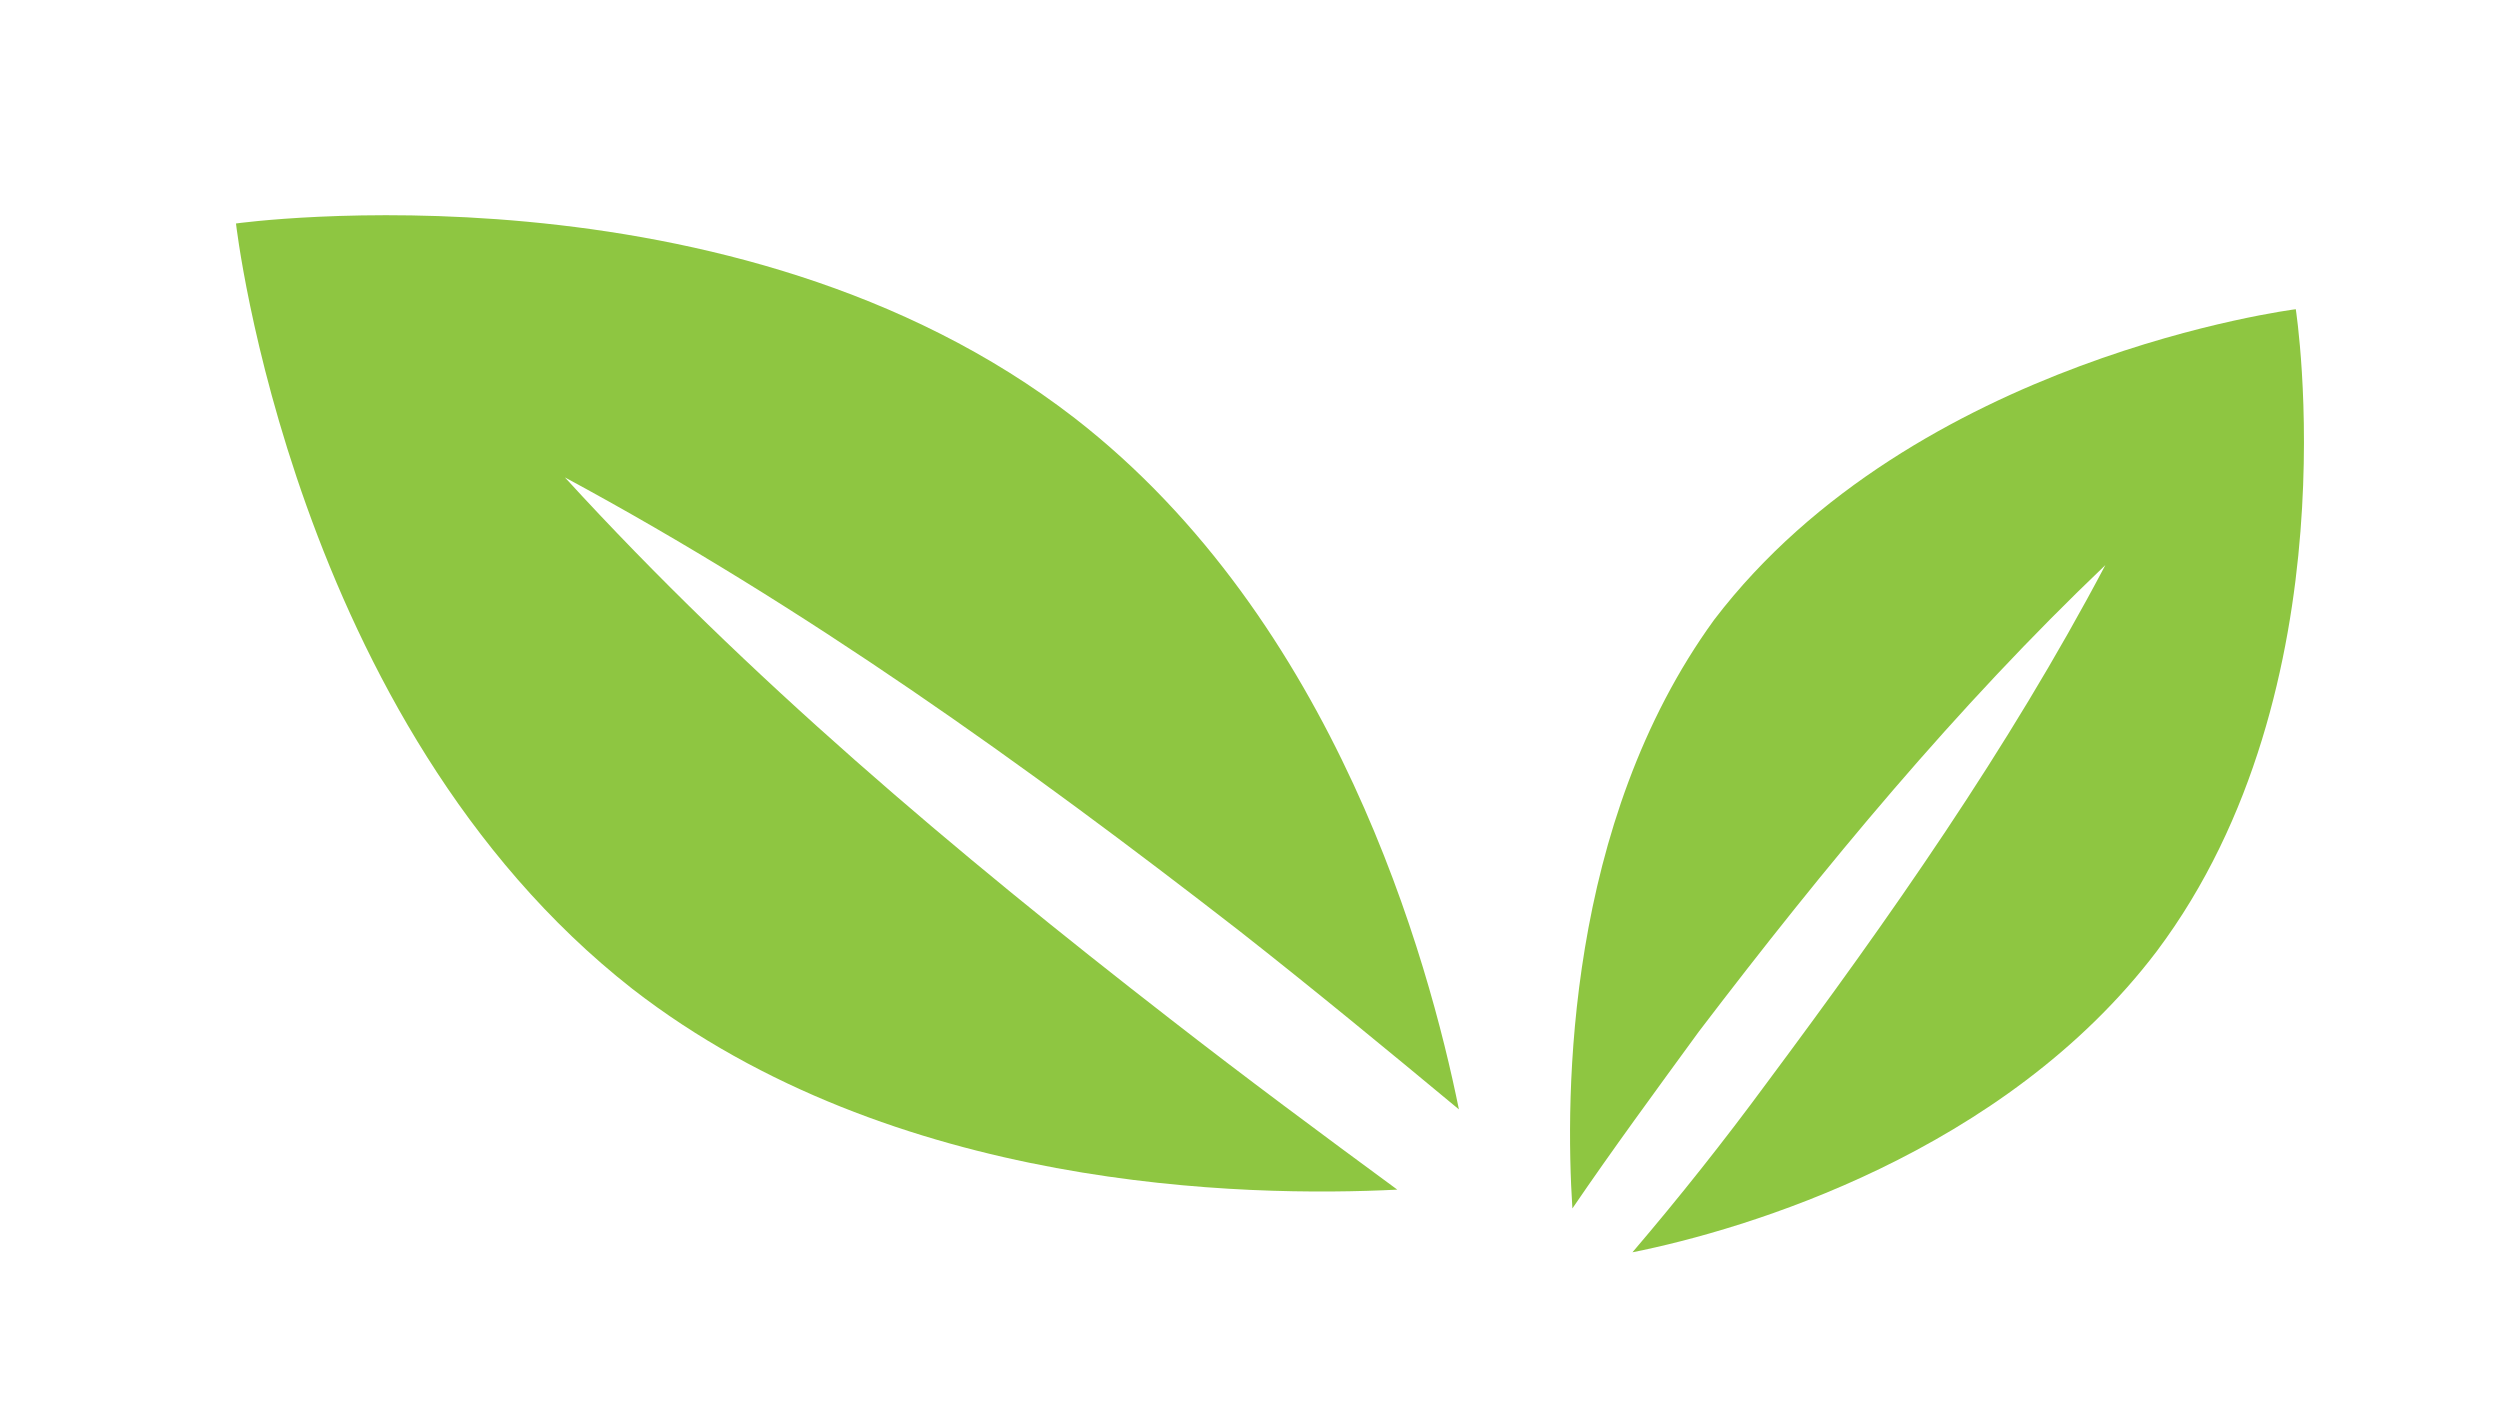
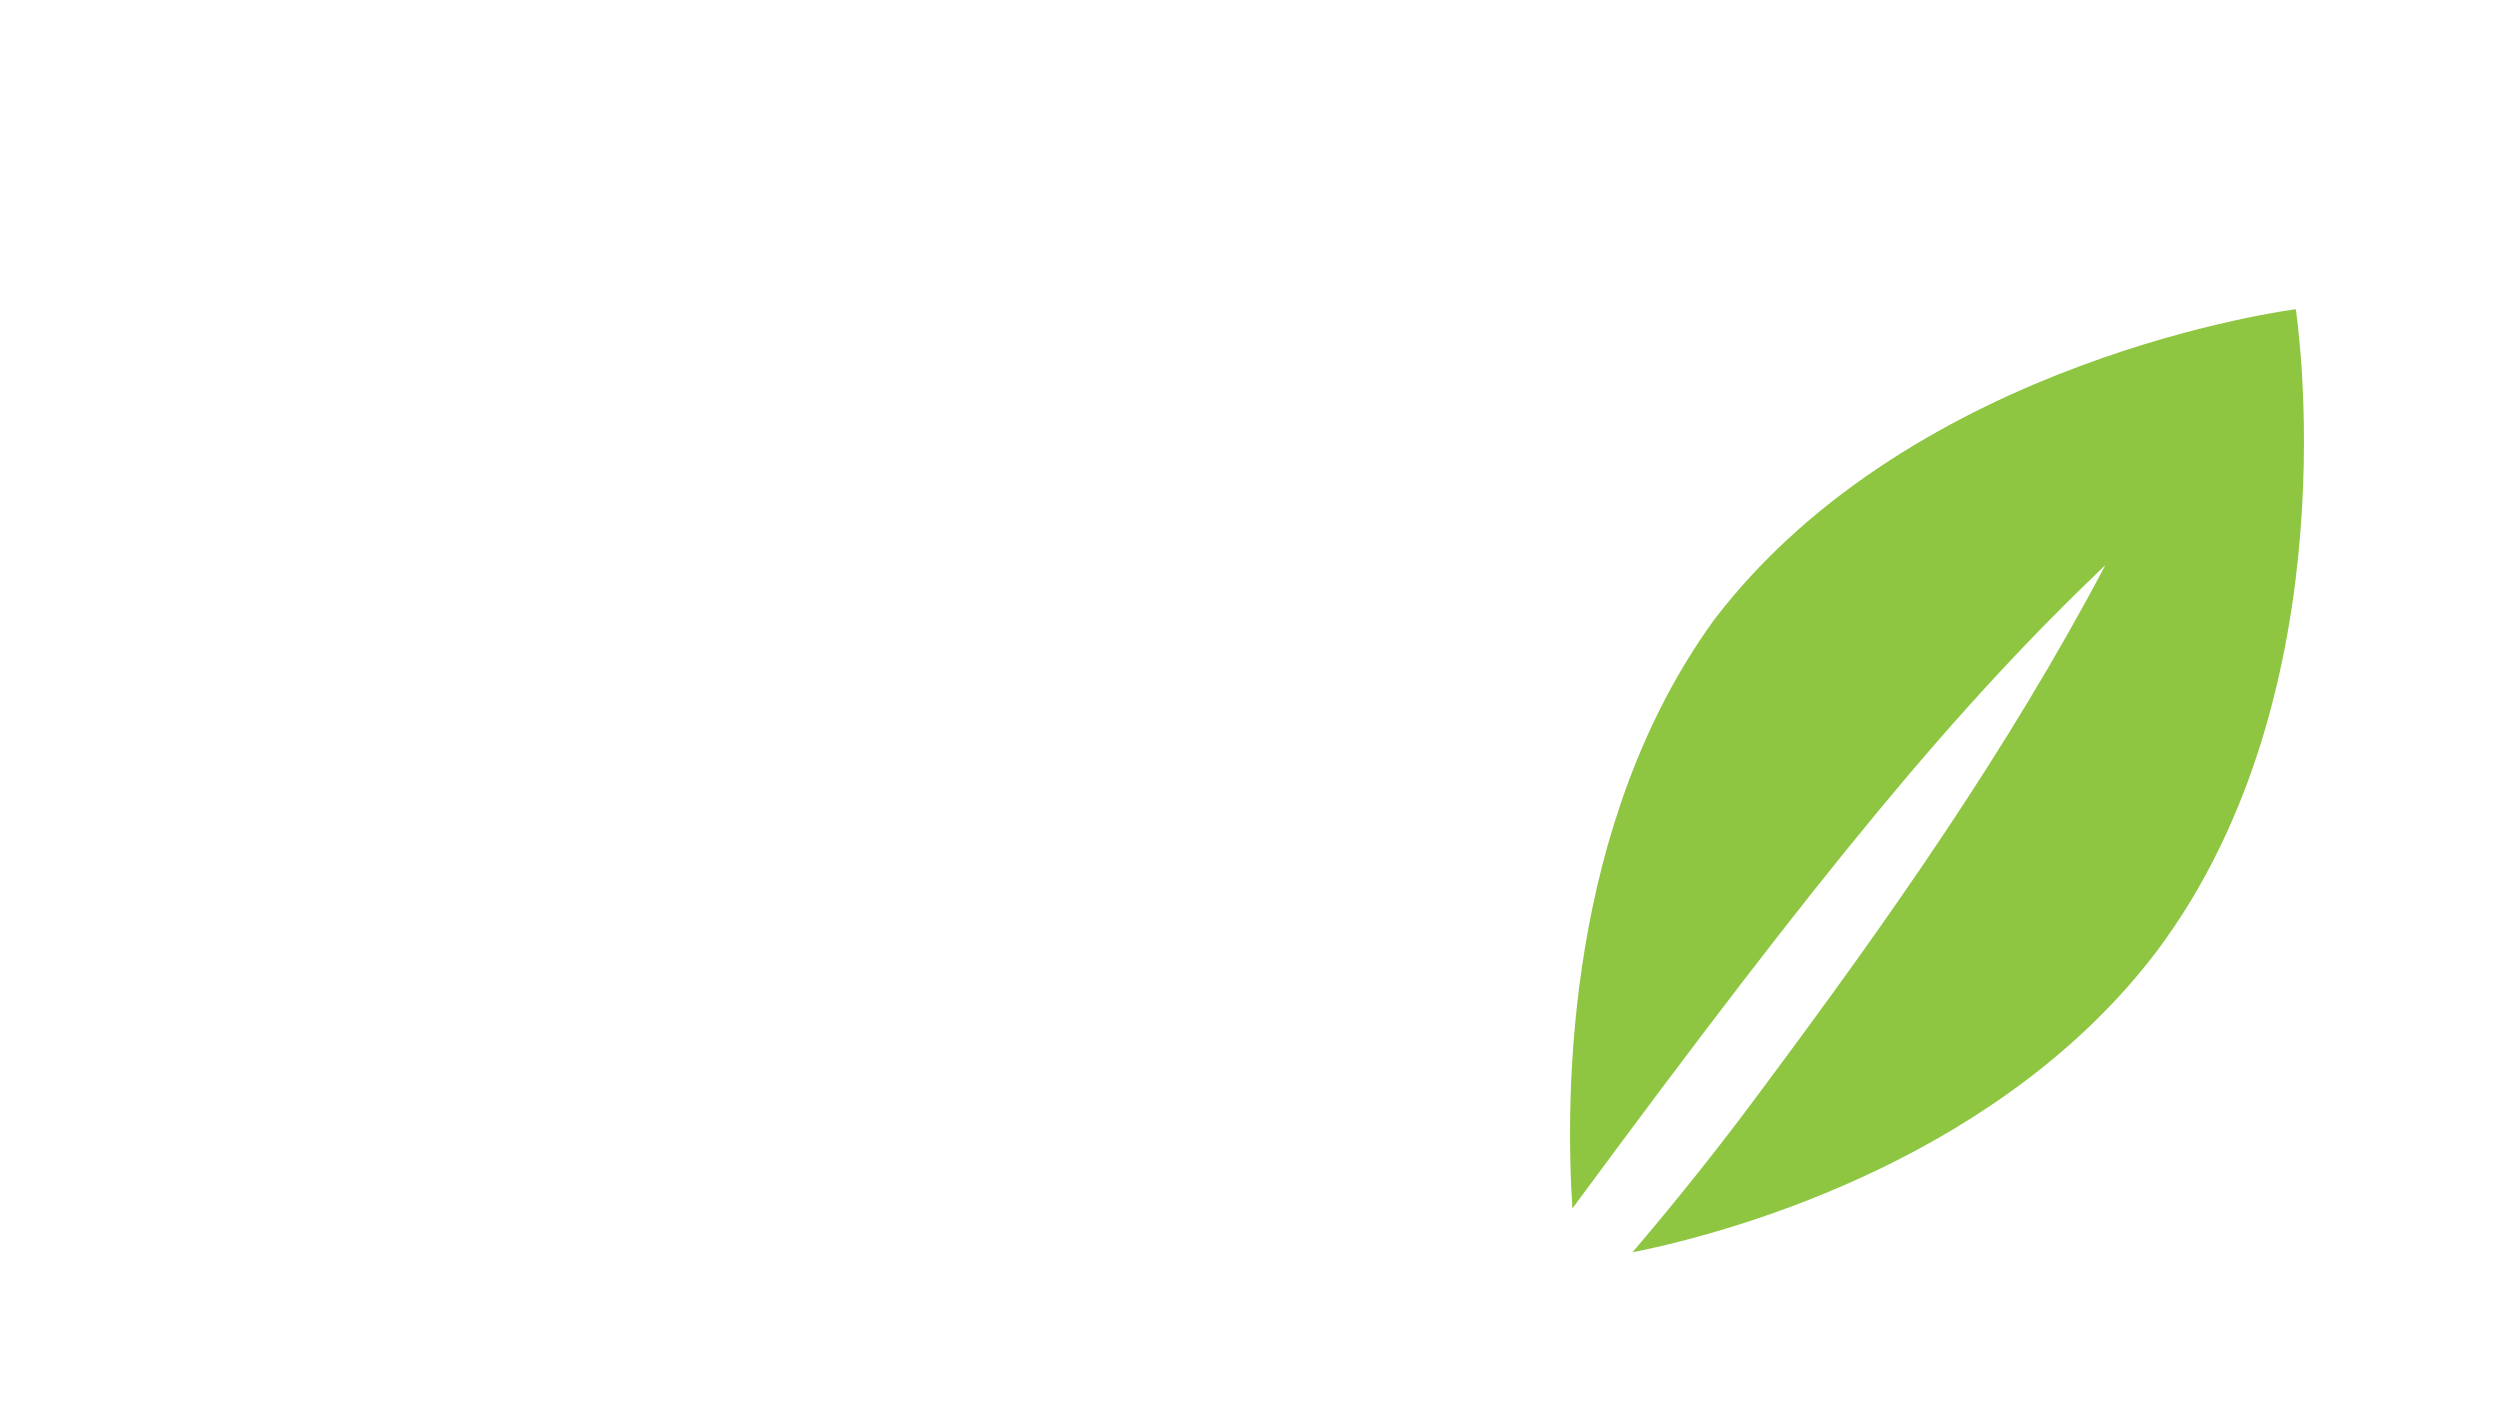
<svg xmlns="http://www.w3.org/2000/svg" width="48" height="27" viewBox="0 0 48 27" fill="none">
-   <path d="M30.19 23.202C30.962 22.068 31.778 20.959 32.619 19.805C35.035 16.635 37.557 13.584 40.423 10.85C38.553 14.393 36.269 17.64 33.922 20.792C33.106 21.901 32.247 22.985 31.343 24.044C33.526 23.607 38.474 22.132 41.408 18.266C45.209 13.203 44.079 5.937 44.079 5.937C44.079 5.937 36.757 6.86 32.913 11.898C30.066 15.815 30.049 21.014 30.19 23.202Z" fill="#8EC641" />
-   <path d="M28.011 21.3C26.626 20.15 25.198 18.974 23.789 17.868C19.667 14.668 15.443 11.645 10.846 9.166C14.362 13.01 18.339 16.36 22.461 19.559C23.915 20.691 25.349 21.754 26.828 22.841C23.936 22.986 17.153 22.874 12.141 18.986C5.613 13.871 4.531 4.291 4.531 4.291C4.531 4.291 14.08 2.956 20.633 8.027C25.645 11.916 27.433 18.45 28.011 21.3Z" fill="#8EC641" />
+   <path d="M30.19 23.202C35.035 16.635 37.557 13.584 40.423 10.85C38.553 14.393 36.269 17.64 33.922 20.792C33.106 21.901 32.247 22.985 31.343 24.044C33.526 23.607 38.474 22.132 41.408 18.266C45.209 13.203 44.079 5.937 44.079 5.937C44.079 5.937 36.757 6.86 32.913 11.898C30.066 15.815 30.049 21.014 30.19 23.202Z" fill="#8EC641" />
</svg>